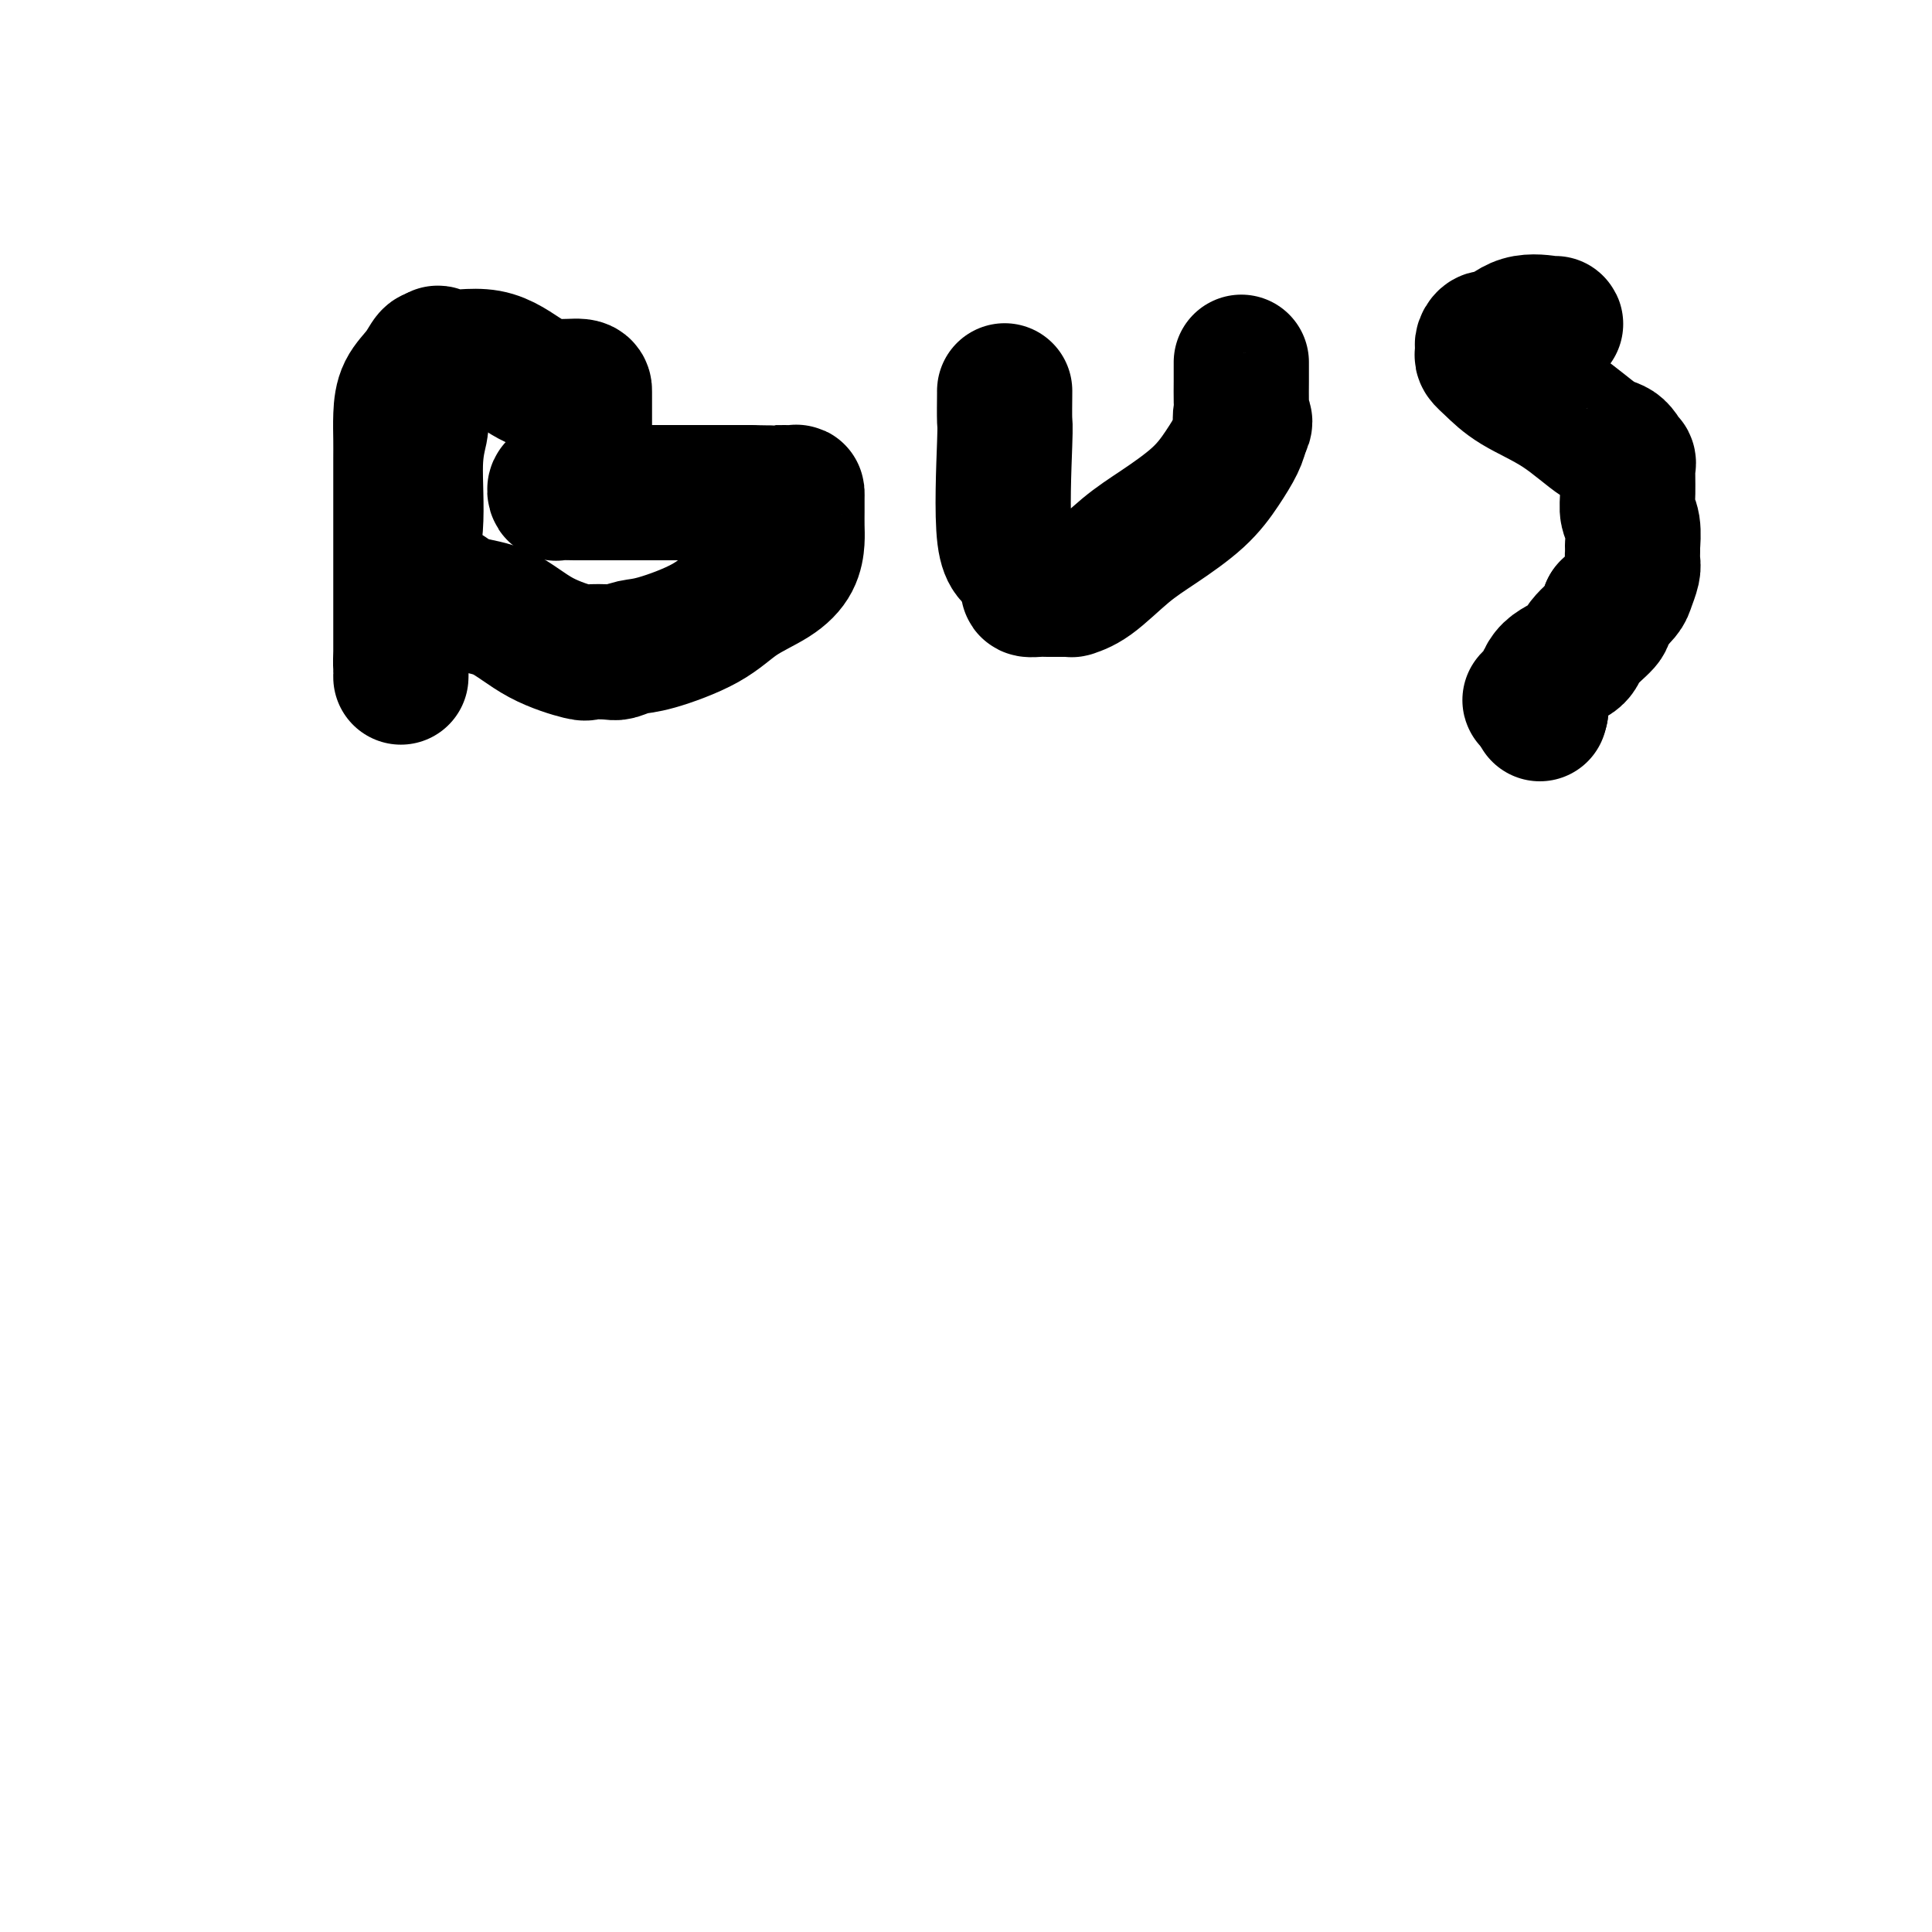
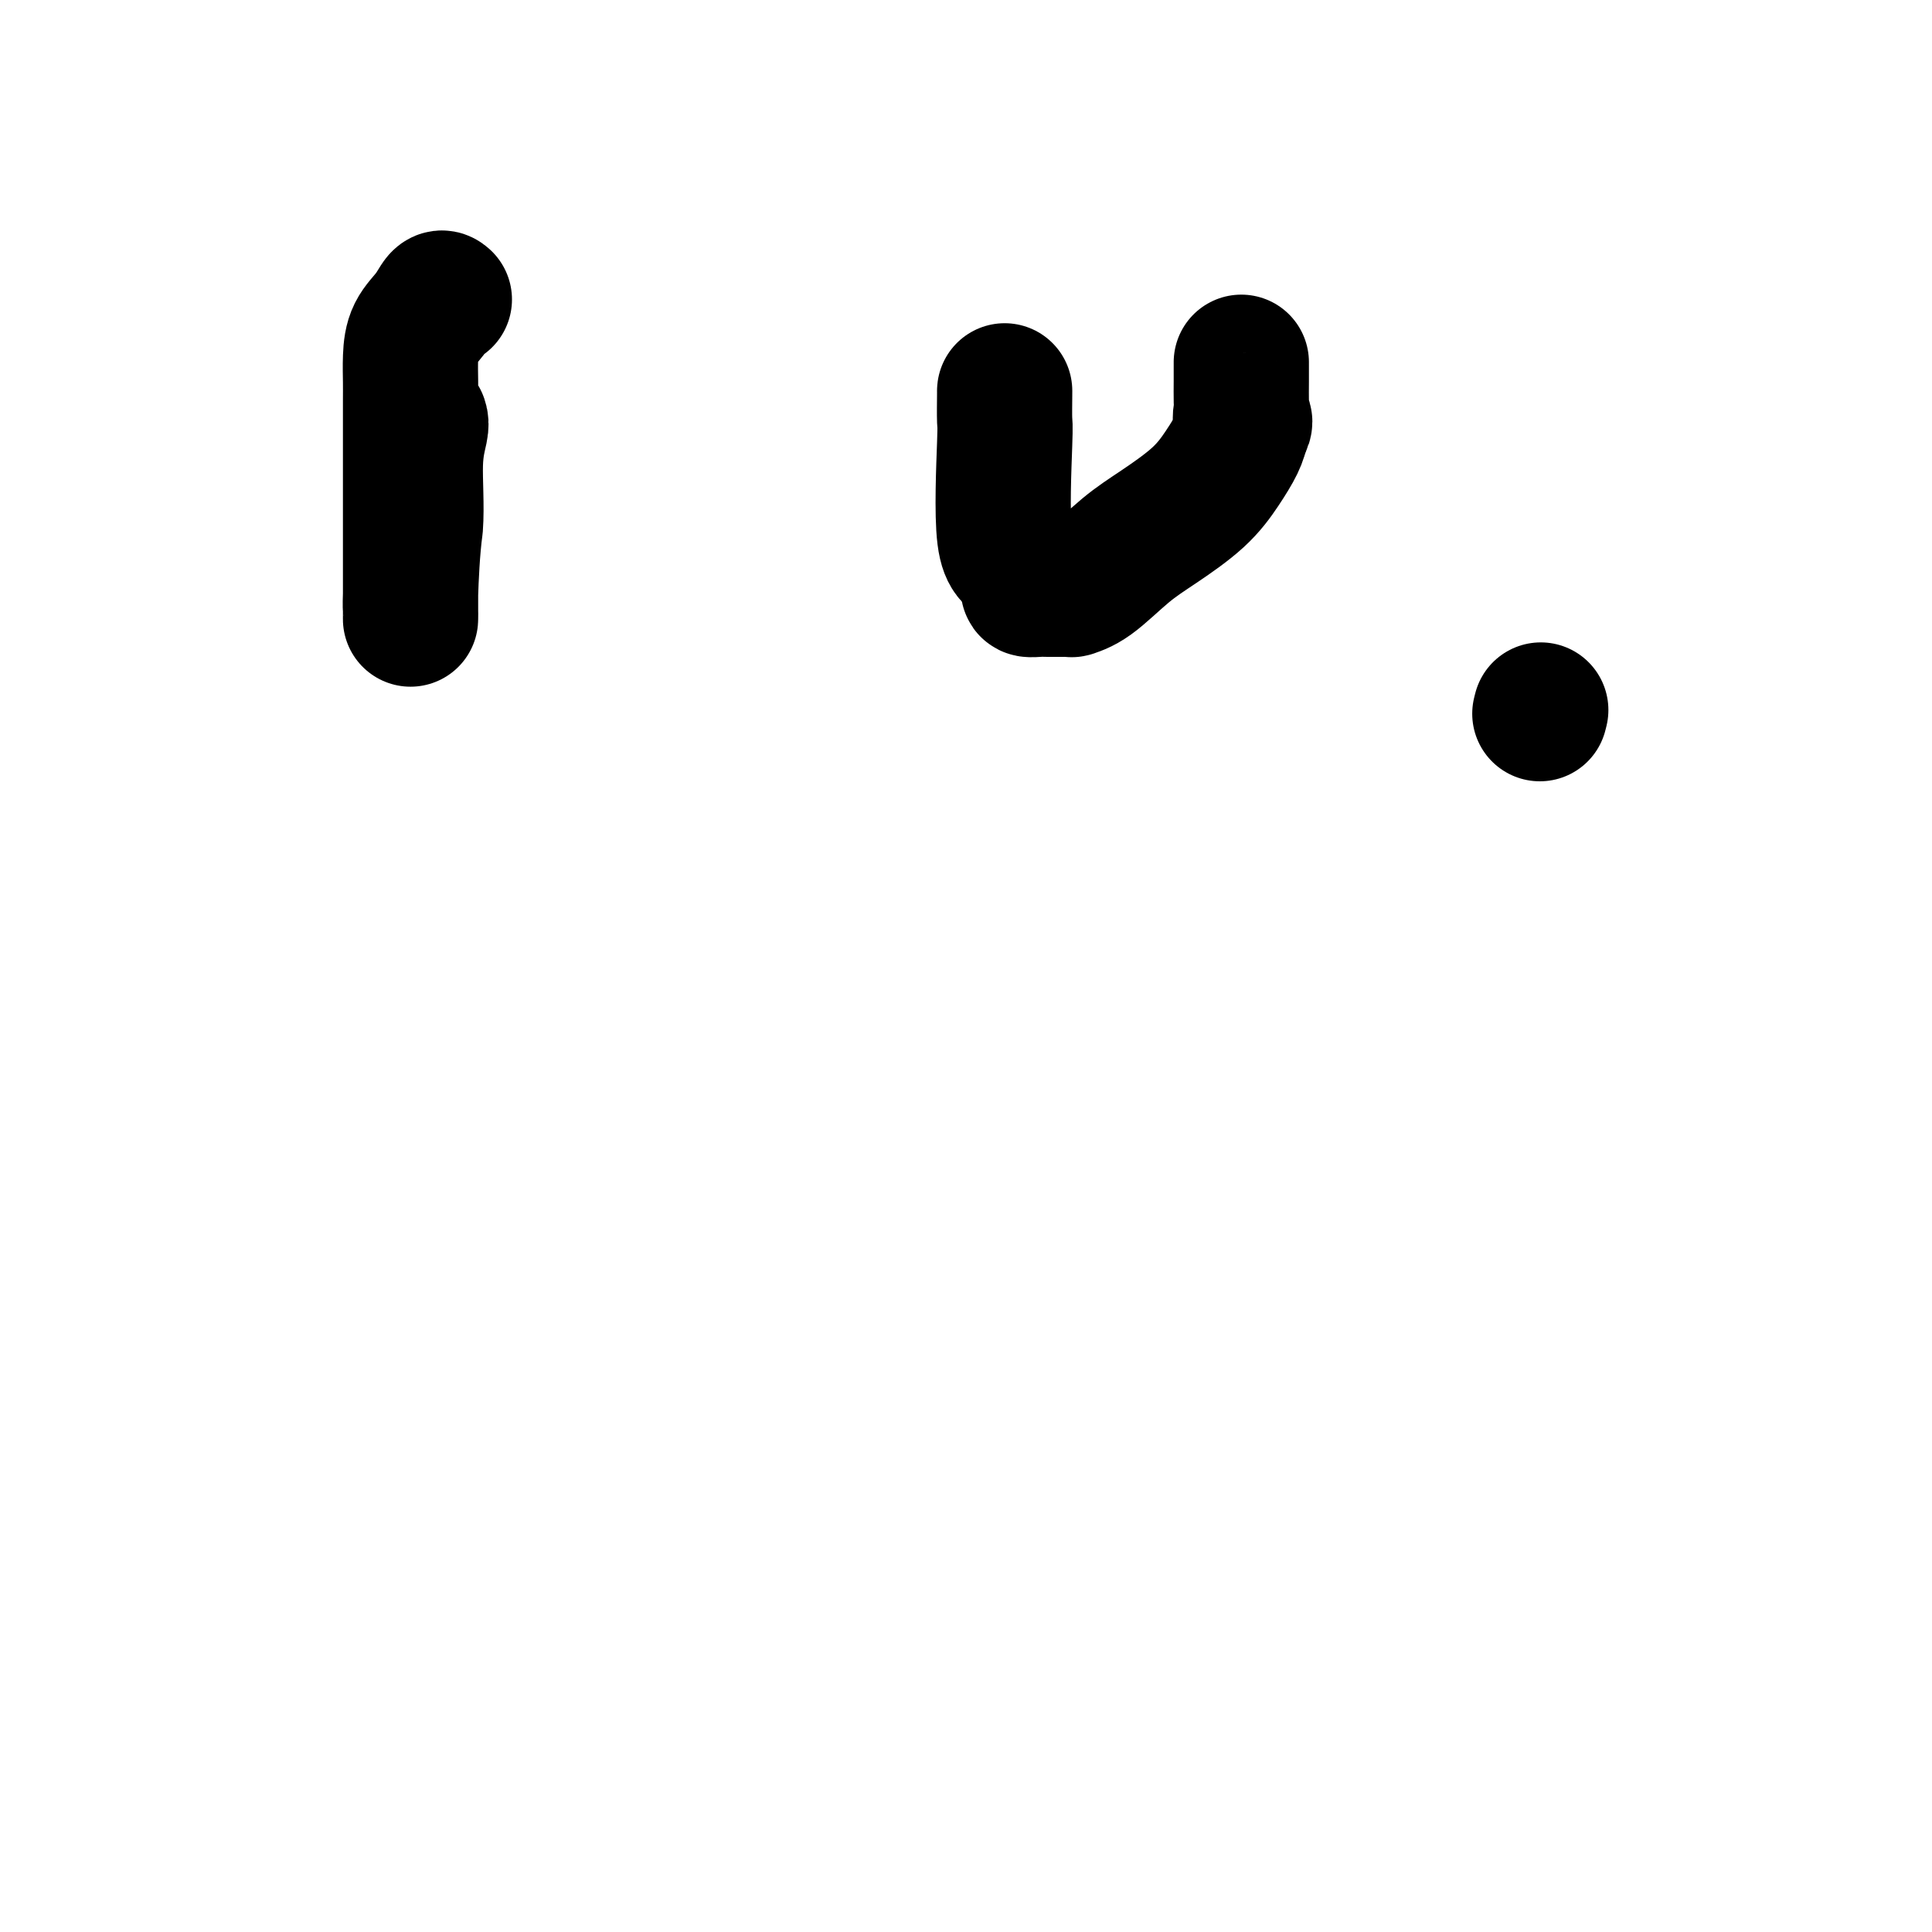
<svg xmlns="http://www.w3.org/2000/svg" viewBox="0 0 400 400" version="1.1">
  <g fill="none" stroke="#000000" stroke-width="28" stroke-linecap="round" stroke-linejoin="round">
-     <path d="M87,87c0.127,0.379 0.255,0.757 0,2c-0.255,1.243 -0.891,3.350 -1,7c-0.109,3.650 0.311,8.842 0,13c-0.311,4.158 -1.351,7.282 -2,12c-0.649,4.718 -0.906,11.030 -1,14c-0.094,2.970 -0.025,2.598 0,3c0.025,0.402 0.007,1.579 0,2c-0.007,0.421 -0.002,0.085 0,-1c0.002,-1.085 0.000,-2.920 0,-4c-0.000,-1.080 -0.000,-1.405 0,-2c0.000,-0.595 0.000,-1.459 0,-3c-0.000,-1.541 -0.000,-3.760 0,-6c0.000,-2.240 0.000,-4.503 0,-8c-0.000,-3.497 -0.000,-8.230 0,-11c0.000,-2.770 0.001,-3.577 0,-5c-0.001,-1.423 -0.005,-3.461 0,-5c0.005,-1.539 0.018,-2.577 0,-4c-0.018,-1.423 -0.068,-3.229 0,-5c0.068,-1.771 0.255,-3.506 1,-5c0.745,-1.494 2.047,-2.749 3,-4c0.953,-1.251 1.558,-2.500 2,-3c0.442,-0.500 0.721,-0.250 1,0" />
-     <path d="M90,74c1.099,-1.800 0.347,-0.301 2,0c1.653,0.301 5.711,-0.596 9,0c3.289,0.596 5.810,2.685 8,4c2.190,1.315 4.051,1.855 6,2c1.949,0.145 3.986,-0.106 5,0c1.014,0.106 1.004,0.568 1,1c-0.004,0.432 -0.001,0.833 0,1c0.001,0.167 0.000,0.100 0,1c-0.000,0.900 0.000,2.769 0,4c-0.000,1.231 -0.001,1.825 0,3c0.001,1.175 0.004,2.931 0,4c-0.004,1.069 -0.014,1.449 0,2c0.014,0.551 0.053,1.271 0,2c-0.053,0.729 -0.197,1.467 -1,2c-0.803,0.533 -2.266,0.861 -3,1c-0.734,0.139 -0.738,0.090 -1,0c-0.262,-0.090 -0.781,-0.220 -1,0c-0.219,0.220 -0.136,0.791 0,1c0.136,0.209 0.327,0.056 1,0c0.673,-0.056 1.830,-0.015 3,0c1.170,0.015 2.355,0.004 5,0c2.645,-0.004 6.751,-0.001 11,0c4.249,0.001 8.643,0.000 12,0c3.357,-0.000 5.679,-0.000 8,0" />
-     <path d="M155,102c7.072,0.151 5.751,0.029 6,0c0.249,-0.029 2.067,0.034 3,0c0.933,-0.034 0.982,-0.165 1,0c0.018,0.165 0.005,0.628 0,1c-0.005,0.372 -0.001,0.654 0,1c0.001,0.346 -0.001,0.756 0,1c0.001,0.244 0.005,0.322 0,1c-0.005,0.678 -0.019,1.954 0,3c0.019,1.046 0.072,1.861 0,3c-0.072,1.139 -0.270,2.603 -1,4c-0.730,1.397 -1.994,2.727 -4,4c-2.006,1.273 -4.754,2.488 -7,4c-2.246,1.512 -3.989,3.319 -7,5c-3.011,1.681 -7.291,3.234 -10,4c-2.709,0.766 -3.848,0.743 -5,1c-1.152,0.257 -2.318,0.794 -3,1c-0.682,0.206 -0.879,0.080 -2,0c-1.121,-0.080 -3.167,-0.114 -4,0c-0.833,0.114 -0.455,0.377 -2,0c-1.545,-0.377 -5.013,-1.394 -8,-3c-2.987,-1.606 -5.491,-3.802 -8,-5c-2.509,-1.198 -5.022,-1.400 -7,-2c-1.978,-0.600 -3.422,-1.600 -4,-2c-0.578,-0.400 -0.289,-0.200 0,0" />
+     <path d="M87,87c0.127,0.379 0.255,0.757 0,2c-0.255,1.243 -0.891,3.350 -1,7c-0.109,3.650 0.311,8.842 0,13c-0.649,4.718 -0.906,11.030 -1,14c-0.094,2.970 -0.025,2.598 0,3c0.025,0.402 0.007,1.579 0,2c-0.007,0.421 -0.002,0.085 0,-1c0.002,-1.085 0.000,-2.920 0,-4c-0.000,-1.080 -0.000,-1.405 0,-2c0.000,-0.595 0.000,-1.459 0,-3c-0.000,-1.541 -0.000,-3.760 0,-6c0.000,-2.240 0.000,-4.503 0,-8c-0.000,-3.497 -0.000,-8.230 0,-11c0.000,-2.770 0.001,-3.577 0,-5c-0.001,-1.423 -0.005,-3.461 0,-5c0.005,-1.539 0.018,-2.577 0,-4c-0.018,-1.423 -0.068,-3.229 0,-5c0.068,-1.771 0.255,-3.506 1,-5c0.745,-1.494 2.047,-2.749 3,-4c0.953,-1.251 1.558,-2.500 2,-3c0.442,-0.500 0.721,-0.250 1,0" />
    <path d="M208,81c0.006,-0.137 0.012,-0.274 0,1c-0.012,1.274 -0.043,3.959 0,5c0.043,1.041 0.159,0.439 0,5c-0.159,4.561 -0.594,14.283 0,19c0.594,4.717 2.218,4.427 3,5c0.782,0.573 0.722,2.010 1,3c0.278,0.990 0.893,1.533 1,2c0.107,0.467 -0.292,0.857 0,1c0.292,0.143 1.277,0.039 2,0c0.723,-0.039 1.184,-0.013 2,0c0.816,0.013 1.987,0.013 3,0c1.013,-0.013 1.867,-0.038 2,0c0.133,0.038 -0.454,0.140 0,0c0.454,-0.140 1.948,-0.521 4,-2c2.052,-1.479 4.662,-4.055 7,-6c2.338,-1.945 4.406,-3.259 7,-5c2.594,-1.741 5.716,-3.910 8,-6c2.284,-2.090 3.730,-4.101 5,-6c1.270,-1.899 2.363,-3.685 3,-5c0.637,-1.315 0.819,-2.157 1,-3" />
    <path d="M257,89c1.392,-2.516 0.373,-1.805 0,-2c-0.373,-0.195 -0.100,-1.296 0,-2c0.100,-0.704 0.027,-1.012 0,-2c-0.027,-0.988 -0.007,-2.657 0,-4c0.007,-1.343 0.002,-2.362 0,-3c-0.002,-0.638 -0.001,-0.897 0,-1c0.001,-0.103 0.000,-0.052 0,0" />
-     <path d="M322,67c0.119,0.093 0.238,0.186 -1,0c-1.238,-0.186 -3.834,-0.649 -6,0c-2.166,0.649 -3.900,2.412 -5,3c-1.100,0.588 -1.564,0.003 -2,0c-0.436,-0.003 -0.845,0.578 -1,1c-0.155,0.422 -0.058,0.685 0,1c0.058,0.315 0.077,0.682 0,1c-0.077,0.318 -0.250,0.586 0,1c0.250,0.414 0.924,0.973 2,2c1.076,1.027 2.555,2.523 5,4c2.445,1.477 5.856,2.937 9,5c3.144,2.063 6.020,4.730 8,6c1.980,1.270 3.066,1.145 4,2c0.934,0.855 1.718,2.692 2,3c0.282,0.308 0.061,-0.912 0,0c-0.061,0.912 0.036,3.955 0,6c-0.036,2.045 -0.206,3.090 0,4c0.206,0.910 0.788,1.685 1,3c0.212,1.315 0.053,3.171 0,4c-0.053,0.829 -0.002,0.630 0,1c0.002,0.370 -0.046,1.309 0,2c0.046,0.691 0.188,1.134 0,2c-0.188,0.866 -0.704,2.156 -1,3c-0.296,0.844 -0.370,1.241 -1,2c-0.630,0.759 -1.815,1.879 -3,3" />
-     <path d="M333,126c-0.770,2.024 -0.195,2.084 -1,3c-0.805,0.916 -2.989,2.689 -4,4c-1.011,1.311 -0.849,2.159 -2,3c-1.151,0.841 -3.616,1.674 -5,3c-1.384,1.326 -1.686,3.145 -2,4c-0.314,0.855 -0.641,0.745 -1,1c-0.359,0.255 -0.751,0.876 -1,1c-0.249,0.124 -0.357,-0.250 0,0c0.357,0.250 1.178,1.125 2,2" />
    <path d="M319,147c-0.333,1.333 -0.167,0.667 0,0" />
  </g>
</svg>